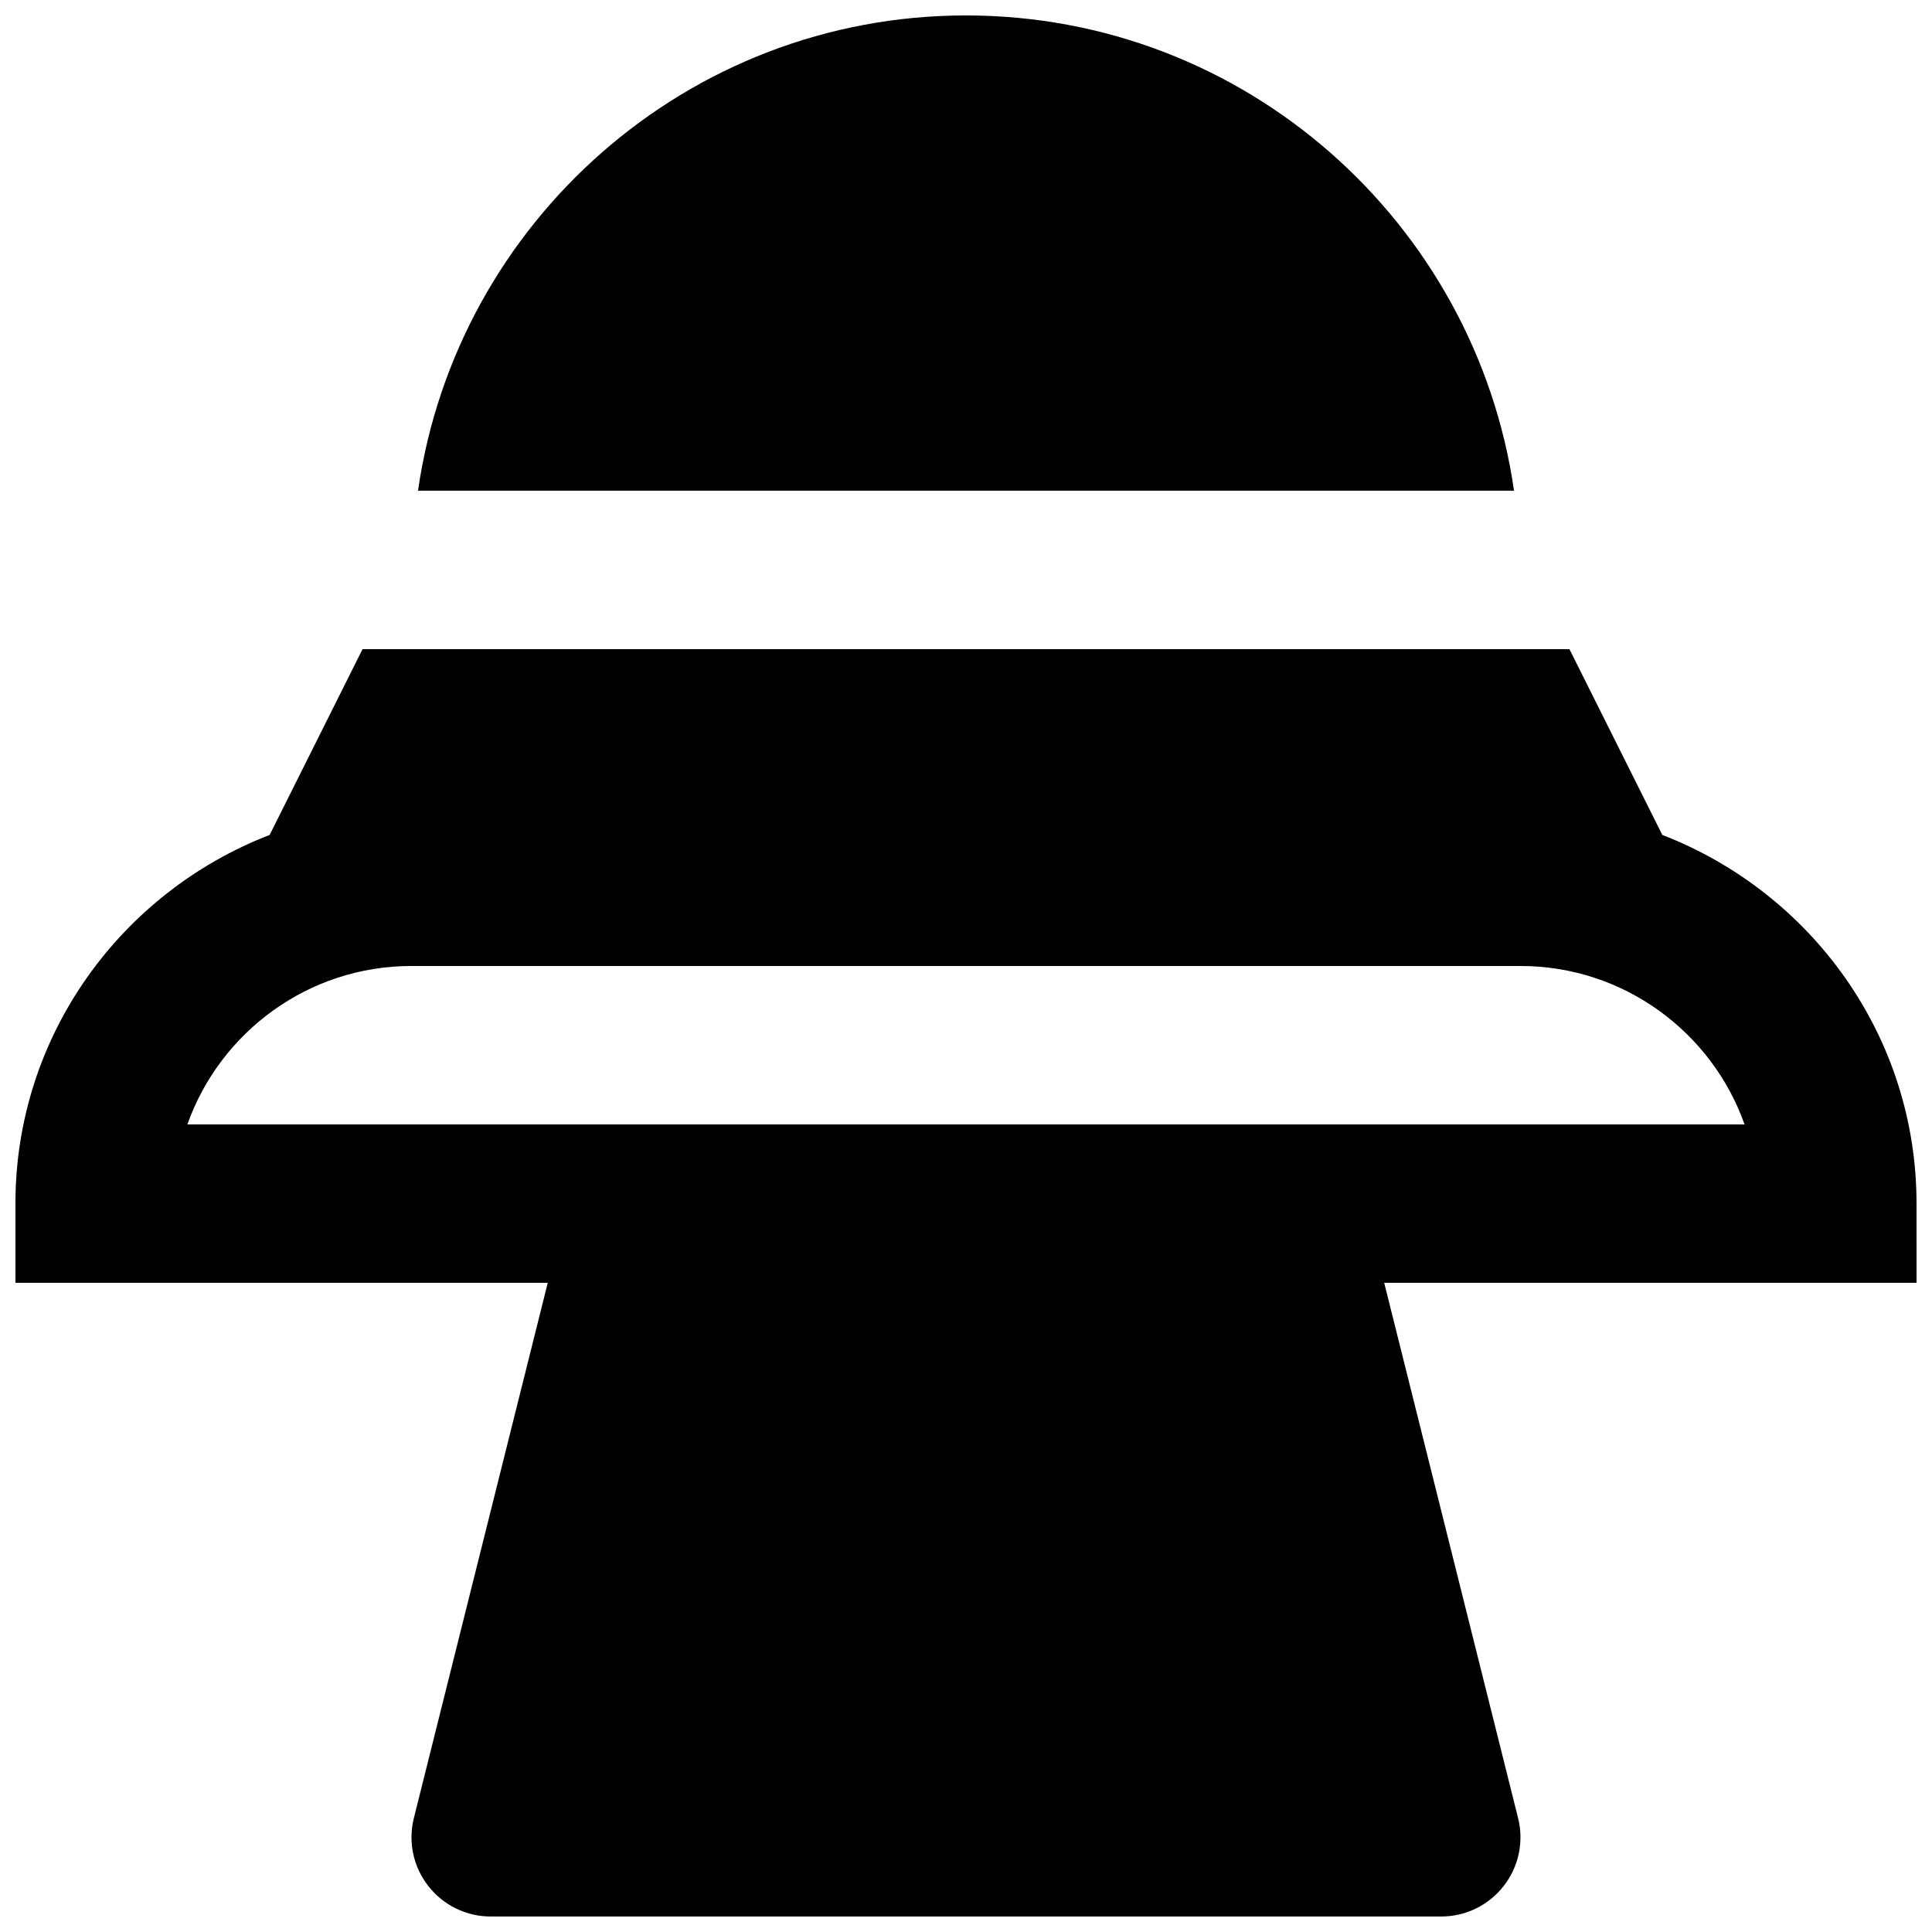
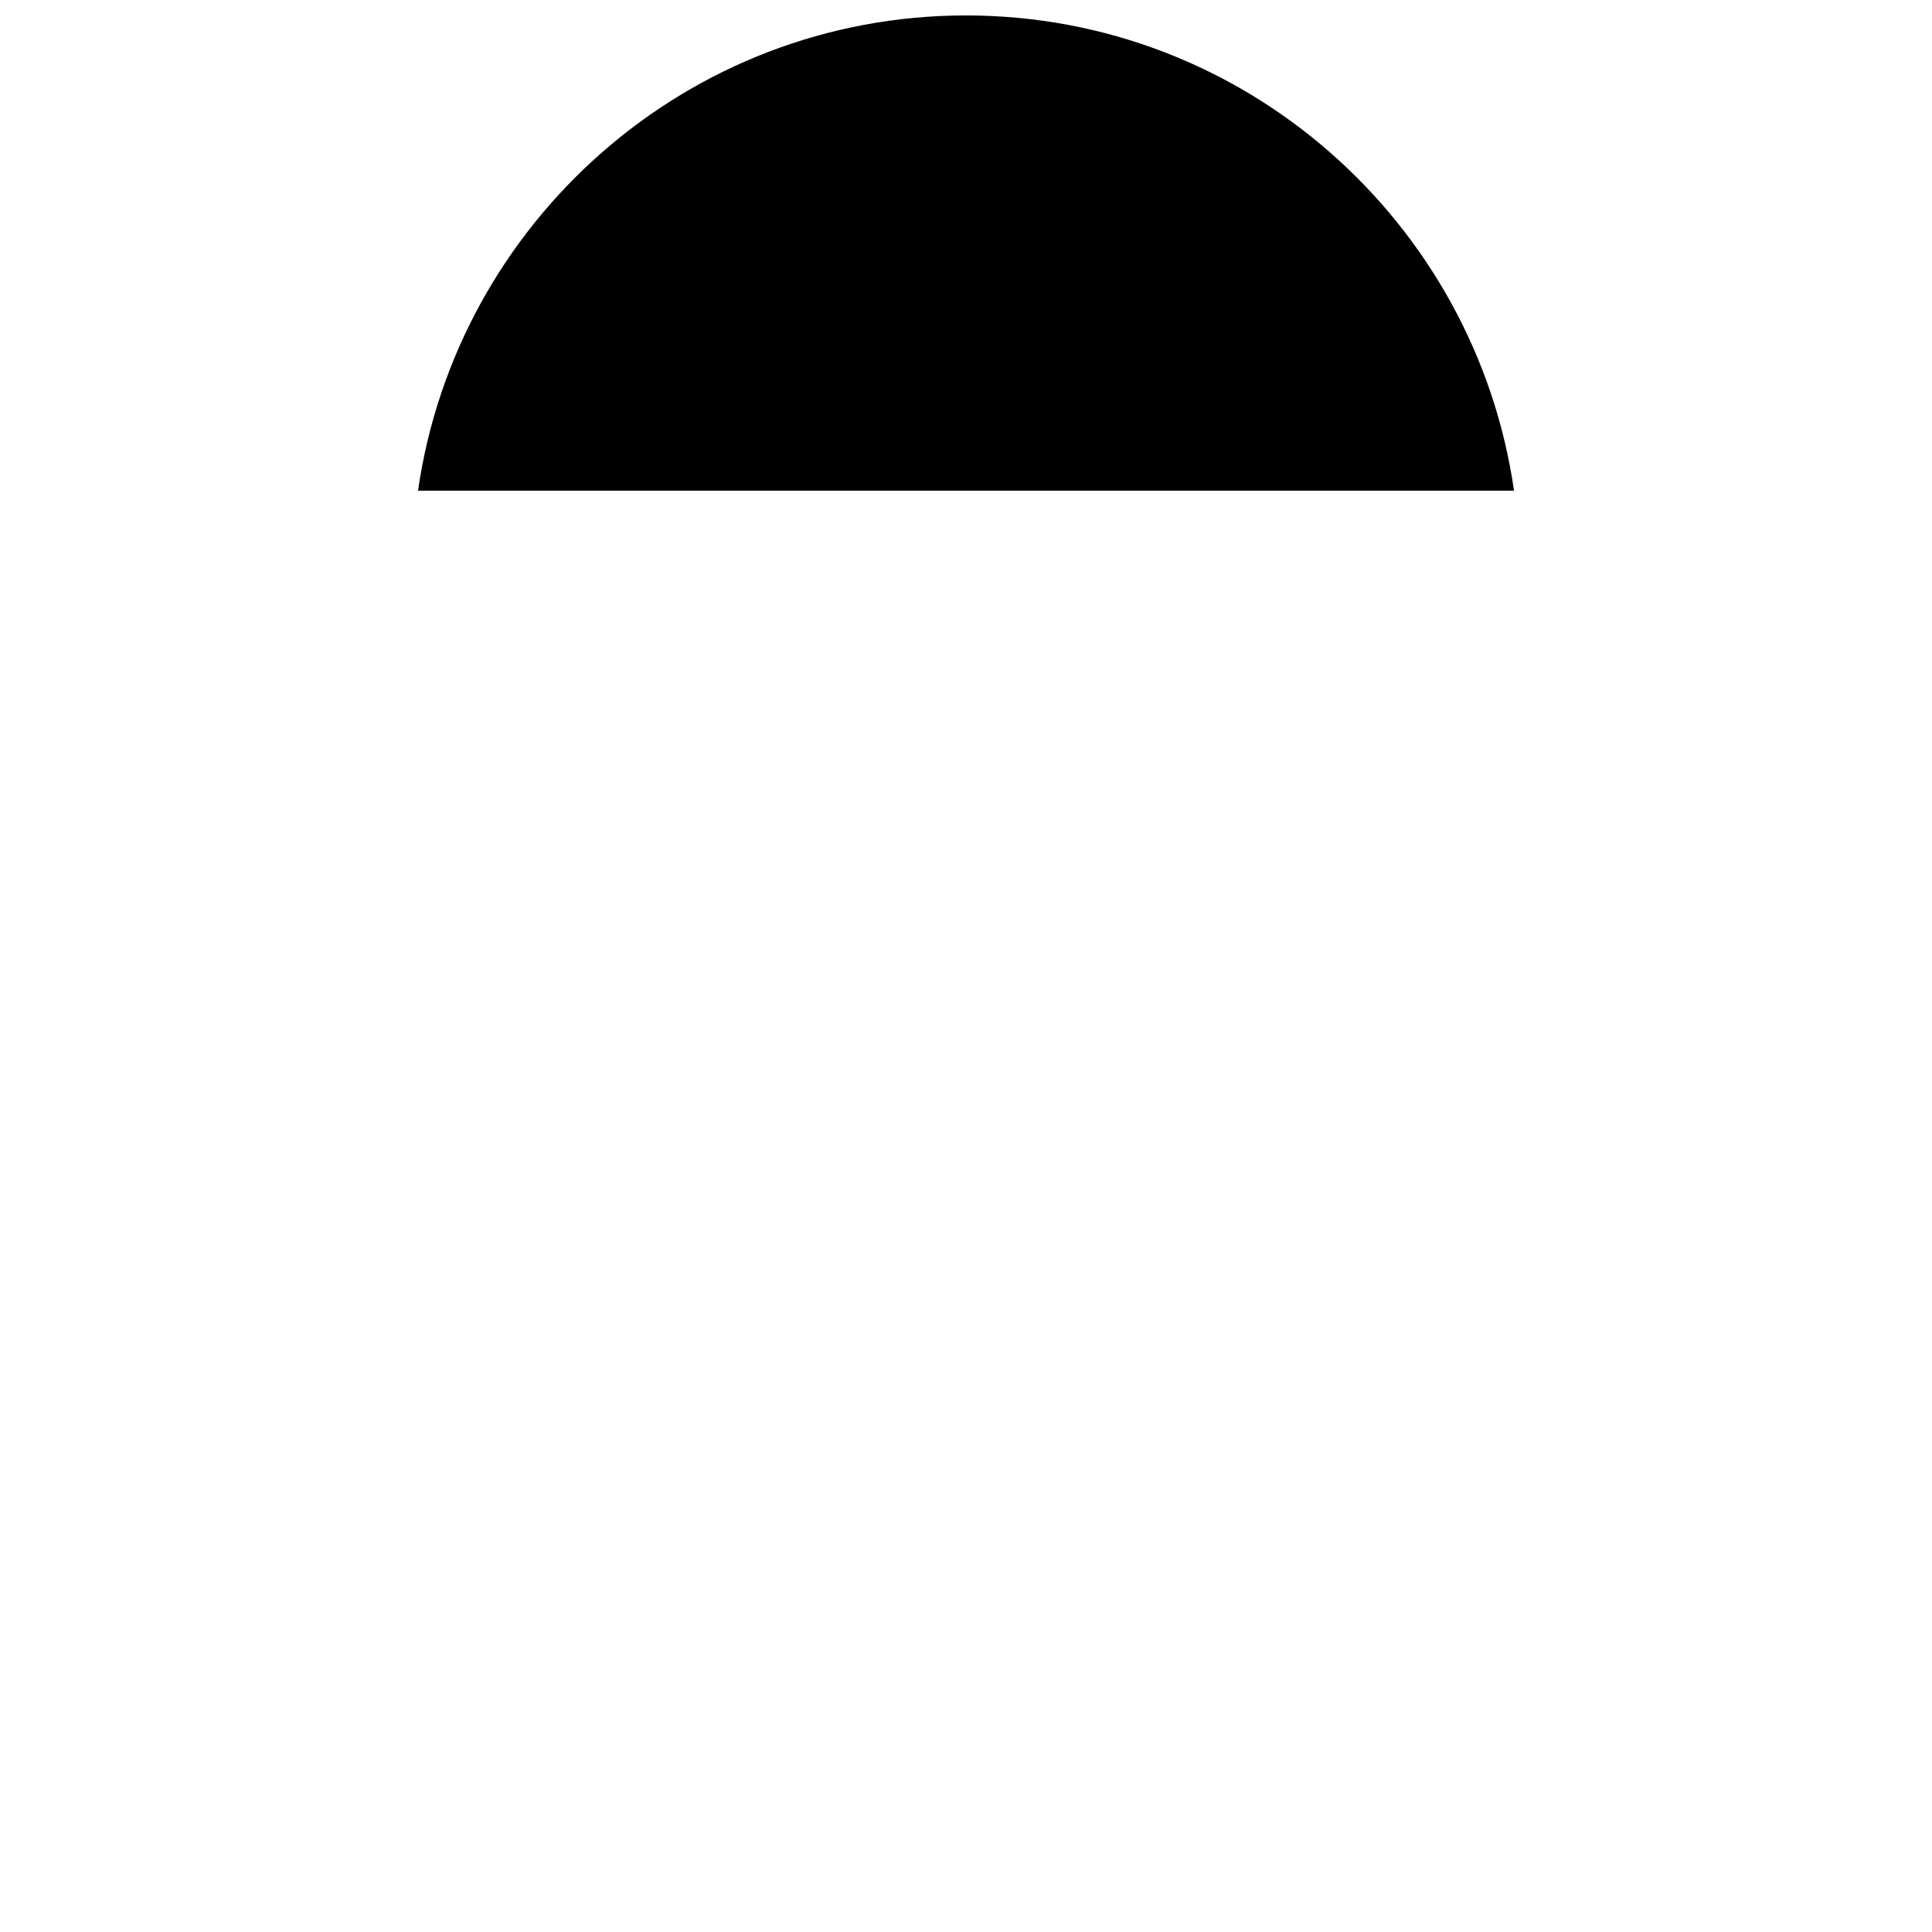
<svg xmlns="http://www.w3.org/2000/svg" width="800px" height="800px" version="1.1" viewBox="144 144 512 512">
  <defs>
    <clipPath id="b">
-       <path d="m148.09 316h503.81v335.9h-503.81z" />
-     </clipPath>
+       </clipPath>
    <clipPath id="a">
      <path d="m254 148.09h292v126.91h-292z" />
    </clipPath>
  </defs>
  <g>
    <g clip-path="url(#b)">
      <path d="m483.96 441.98h-290.3c8.668-24.438 32.012-41.984 59.387-41.984h293.89c27.375 0 50.719 17.547 59.387 41.984zm167.94 20.992c0-44.59-28.066-82.523-67.363-97.699l-24.621-49.246h-319.84l-24.625 49.246c-39.297 15.176-67.363 53.109-67.363 97.699v20.988h141.07l-35.477 141.84c-1.574 6.277-0.168 12.934 3.82 18.012 3.969 5.102 10.078 8.082 16.543 8.082h251.9c6.469 0 12.574-2.981 16.543-8.082 3.988-5.078 5.394-11.734 3.82-18.012l-35.477-141.84h141.07z" fill-rule="evenodd" />
    </g>
    <g clip-path="url(#a)">
      <path d="m400 148.09c-73.871 0-135 54.852-145.22 125.95h290.45c-10.223-71.102-71.352-125.95-145.22-125.95" fill-rule="evenodd" />
    </g>
  </g>
</svg>